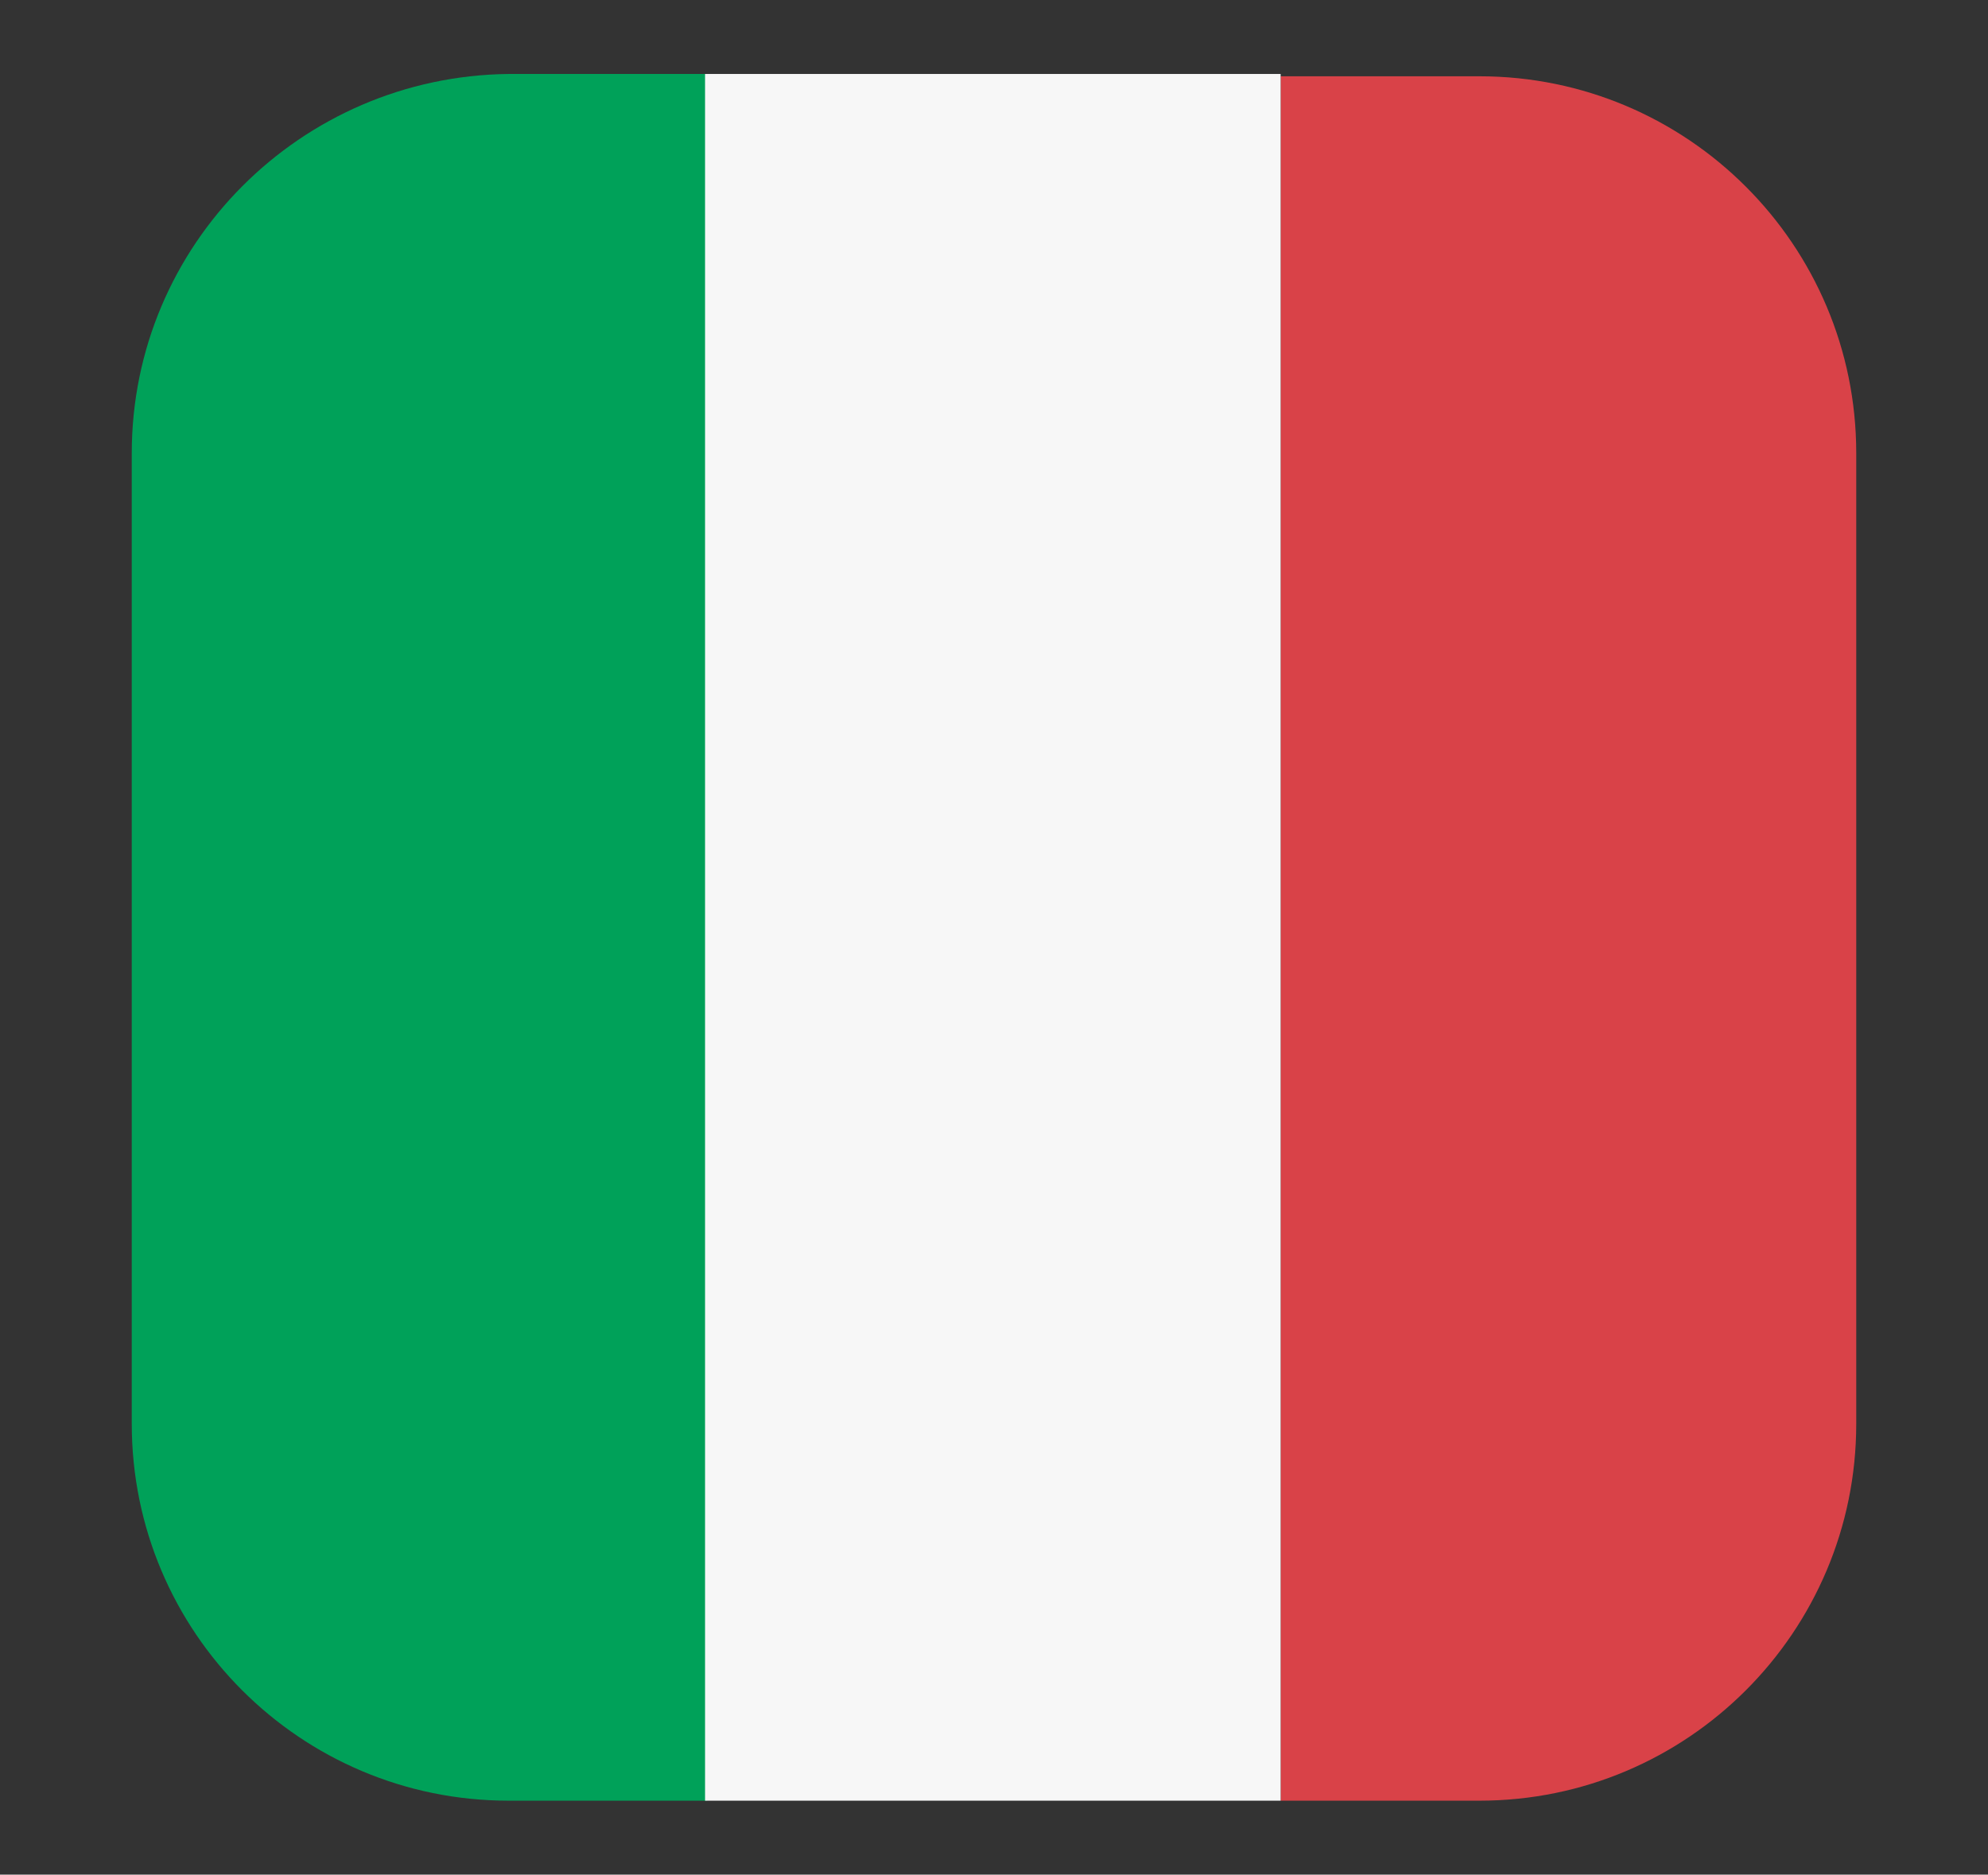
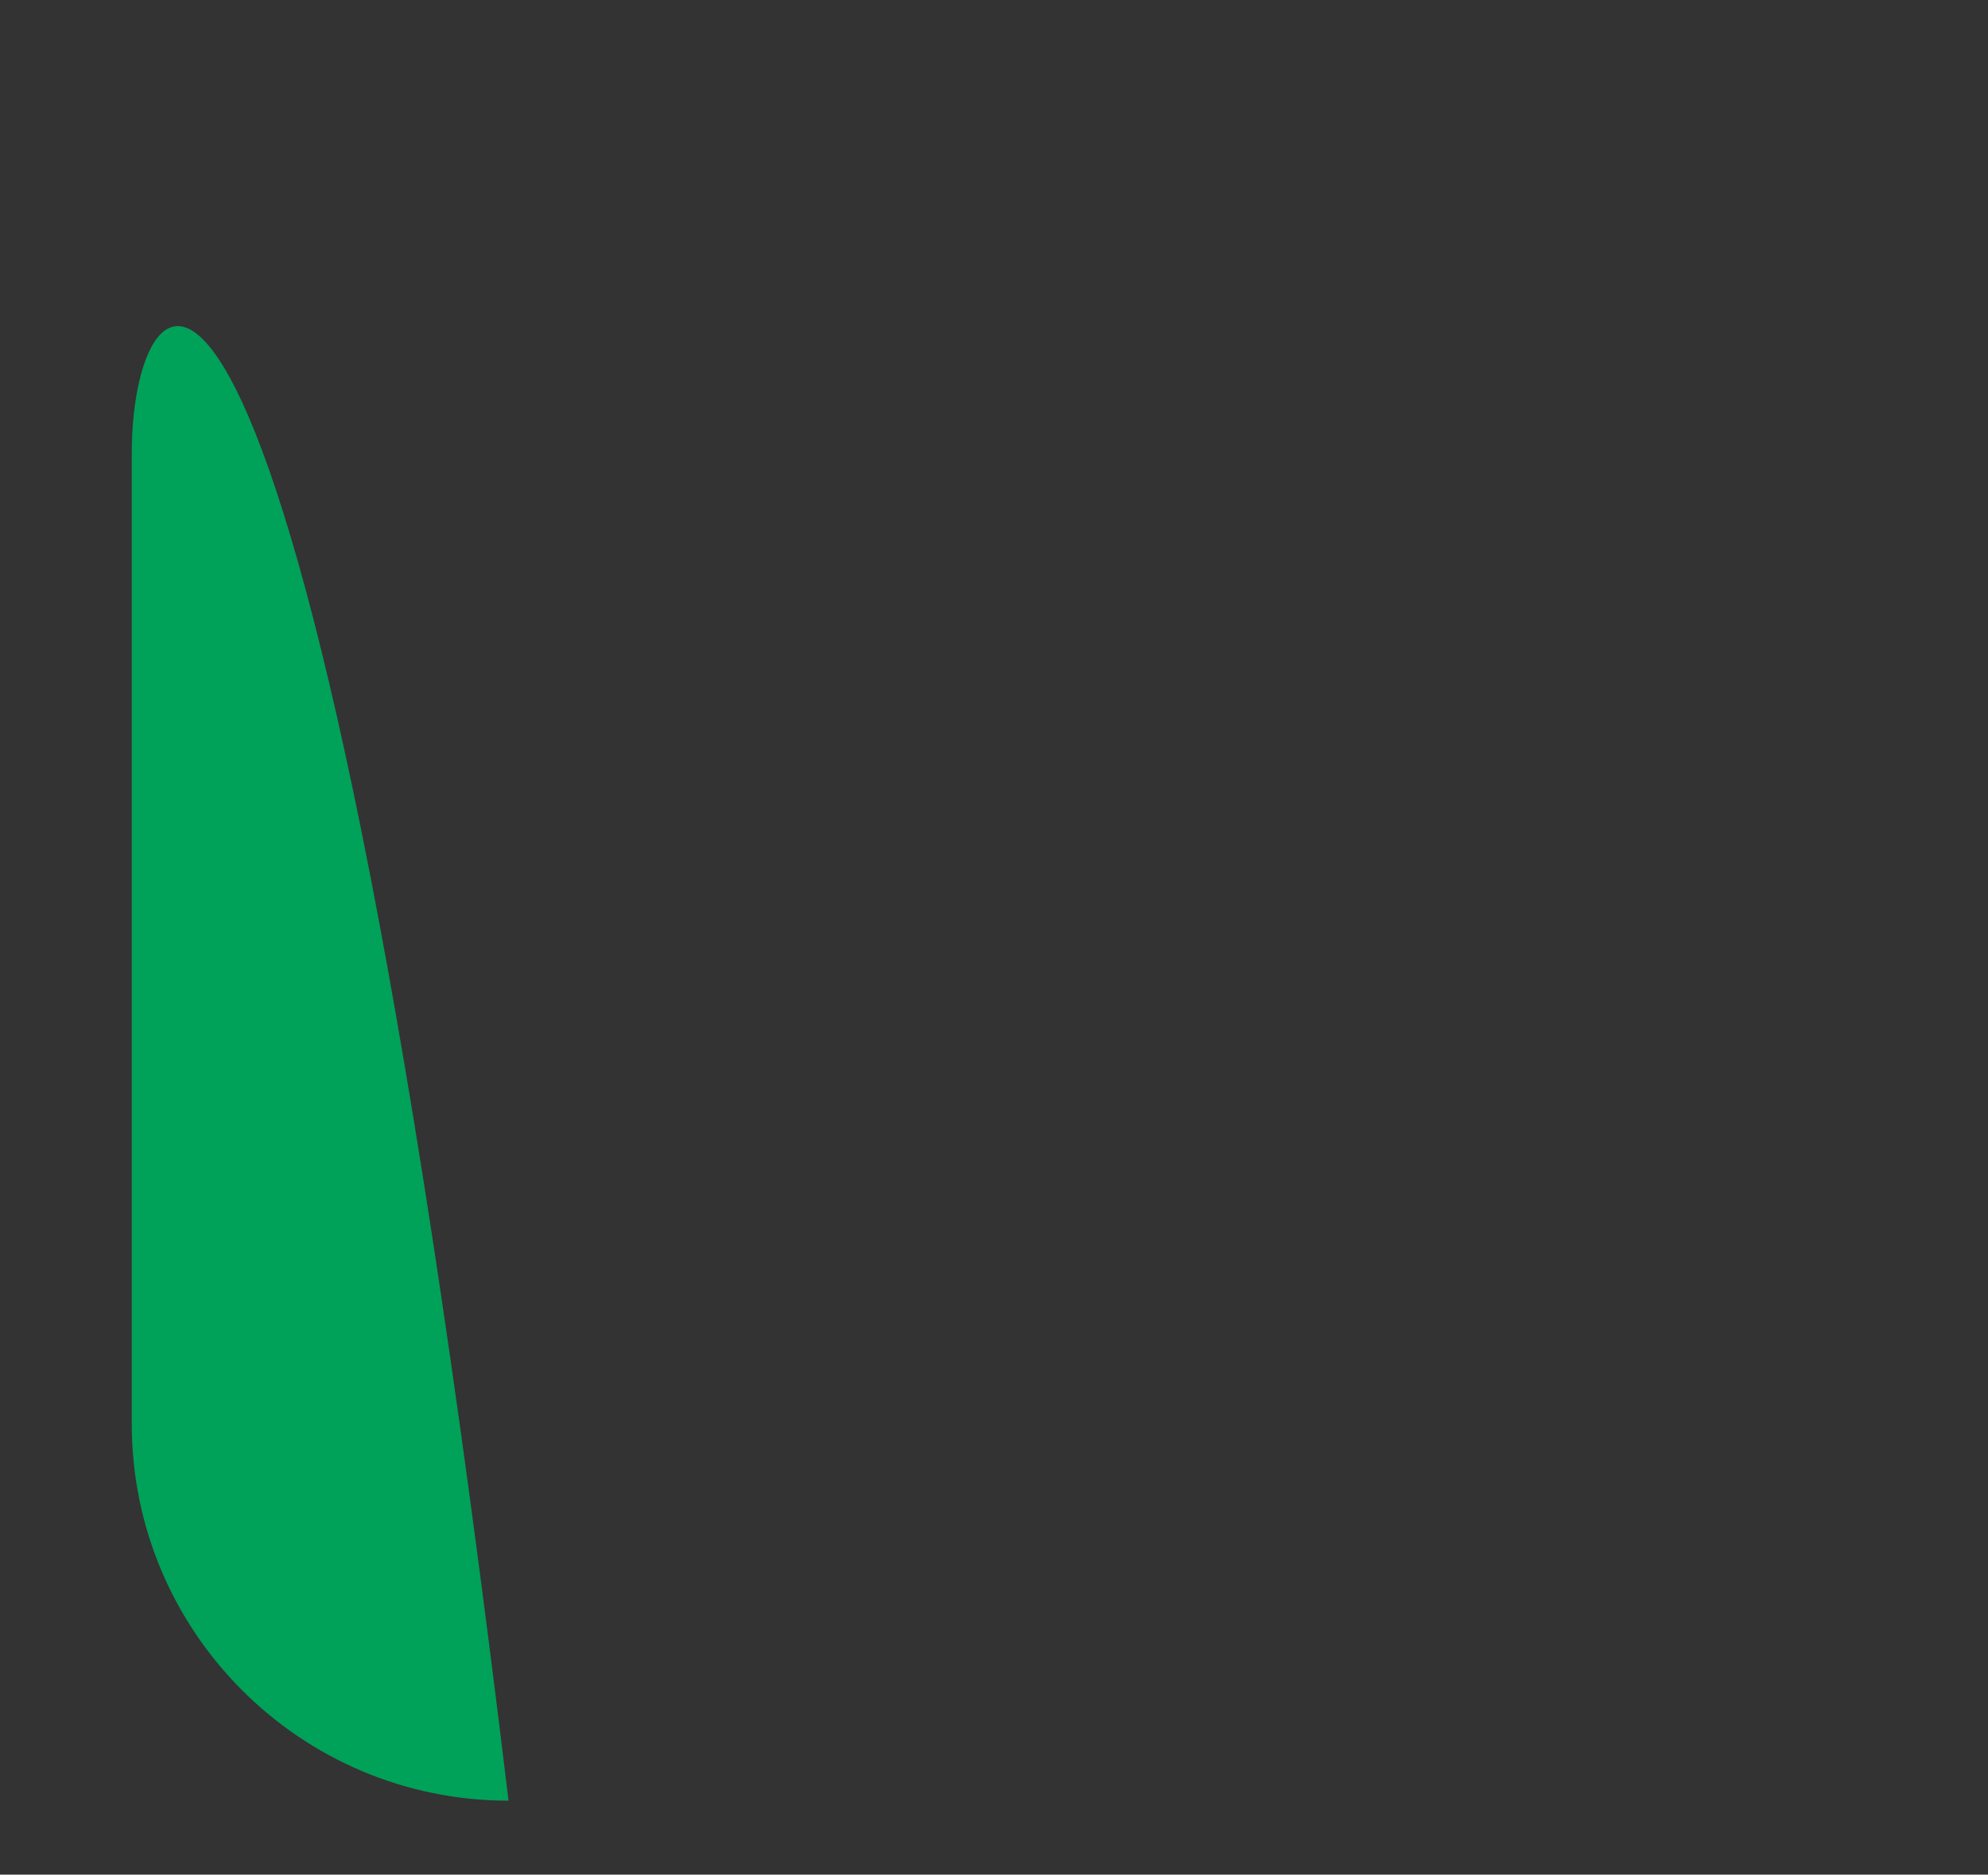
<svg xmlns="http://www.w3.org/2000/svg" version="1.0" id="Livello_1" x="0px" y="0px" viewBox="0 0 86 81.1" style="enable-background:new 0 0 86 81.1;" xml:space="preserve">
  <rect x="0" y="0" width="86" height="81.1" fill="#333333" stroke="none" />
  <style type="text/css">
	.st0{fill:#00A159;}
	.st1{fill:#D94248;}
	.st2{fill:#F7F7F7;}
</style>
  <g>
-     <path class="st0" d="M5.7,19.6v42c0,9,7.3,16.3,16.3,16.3h8.6V3.2H22C13,3.3,5.7,10.6,5.7,19.6z" />
-     <path class="st1" d="M64,77.9c9,0,16.3-7.3,16.3-16.3v-42c0-9-7.3-16.3-16.3-16.3h-8.6v74.6H64z" />
-     <rect x="30.5" y="3.2" class="st2" width="24.9" height="74.7" />
+     <path class="st0" d="M5.7,19.6v42c0,9,7.3,16.3,16.3,16.3h8.6H22C13,3.3,5.7,10.6,5.7,19.6z" />
  </g>
</svg>